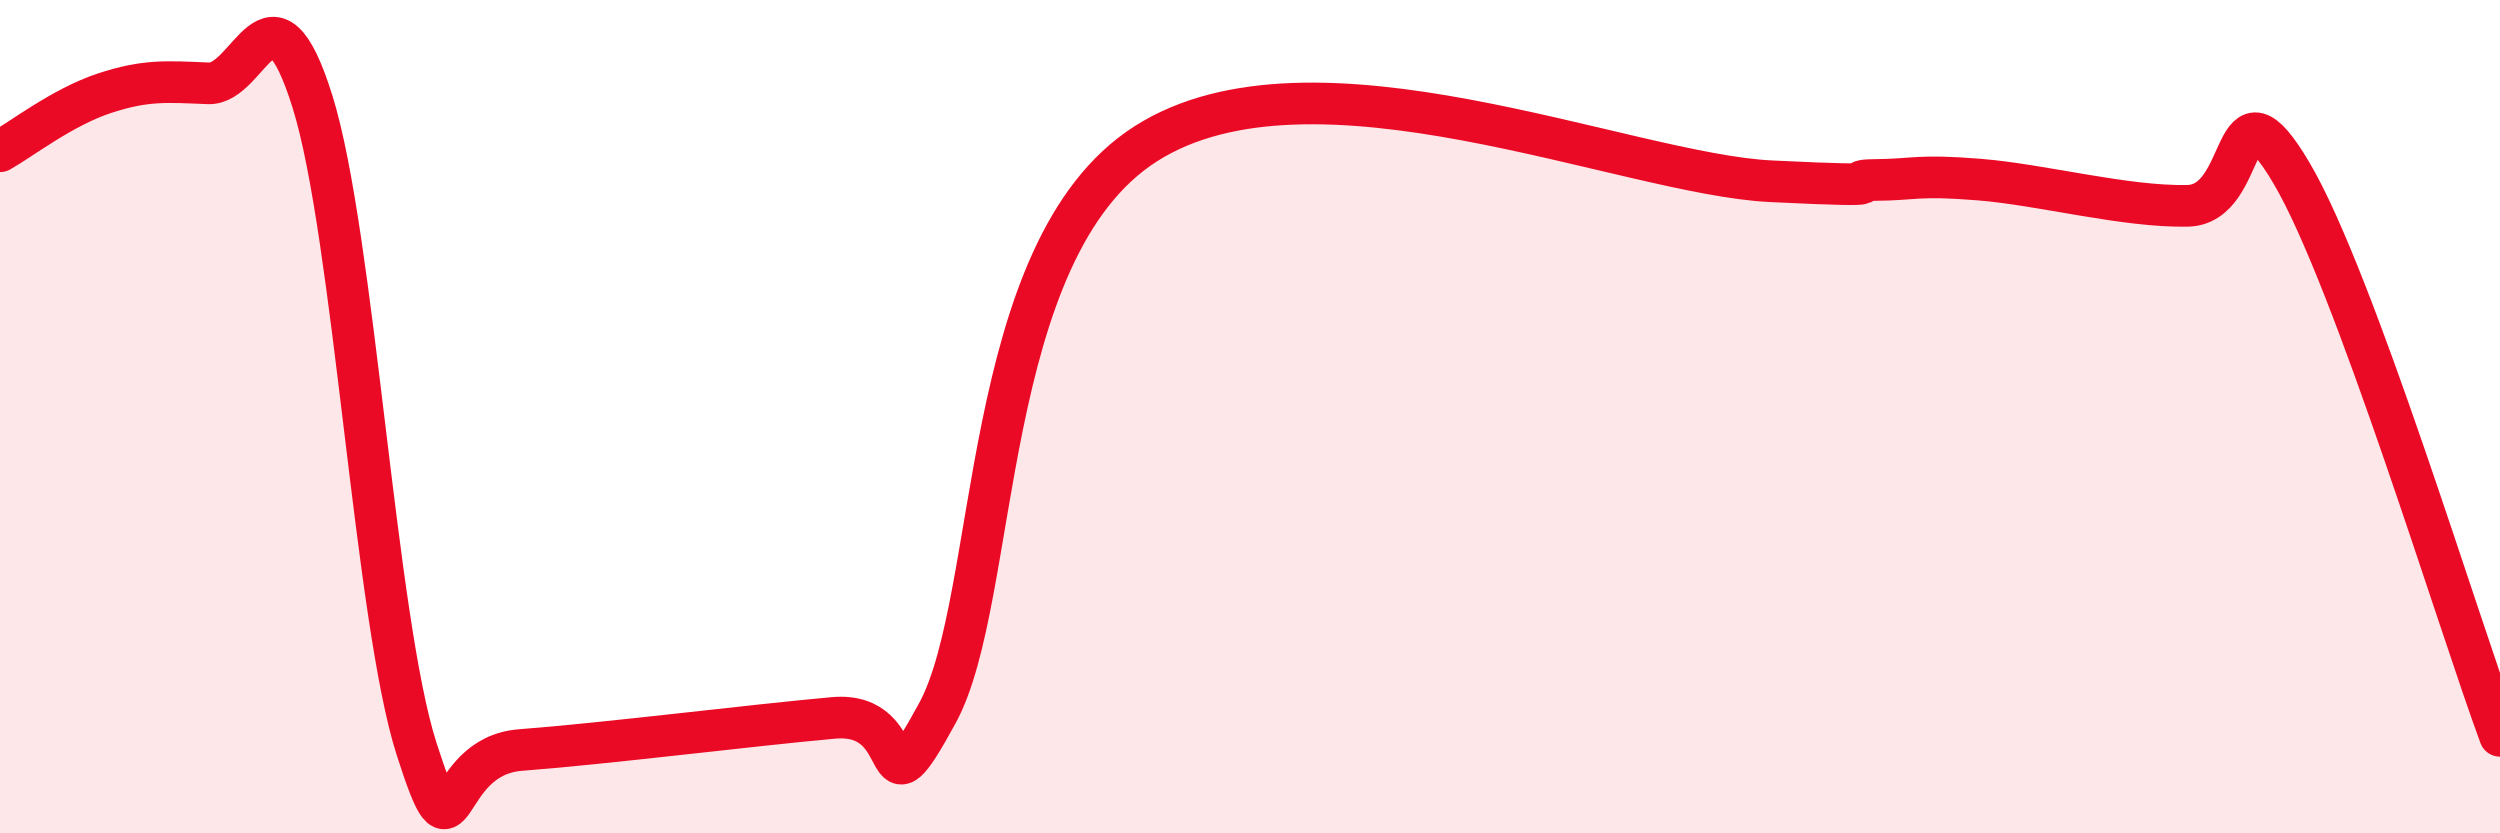
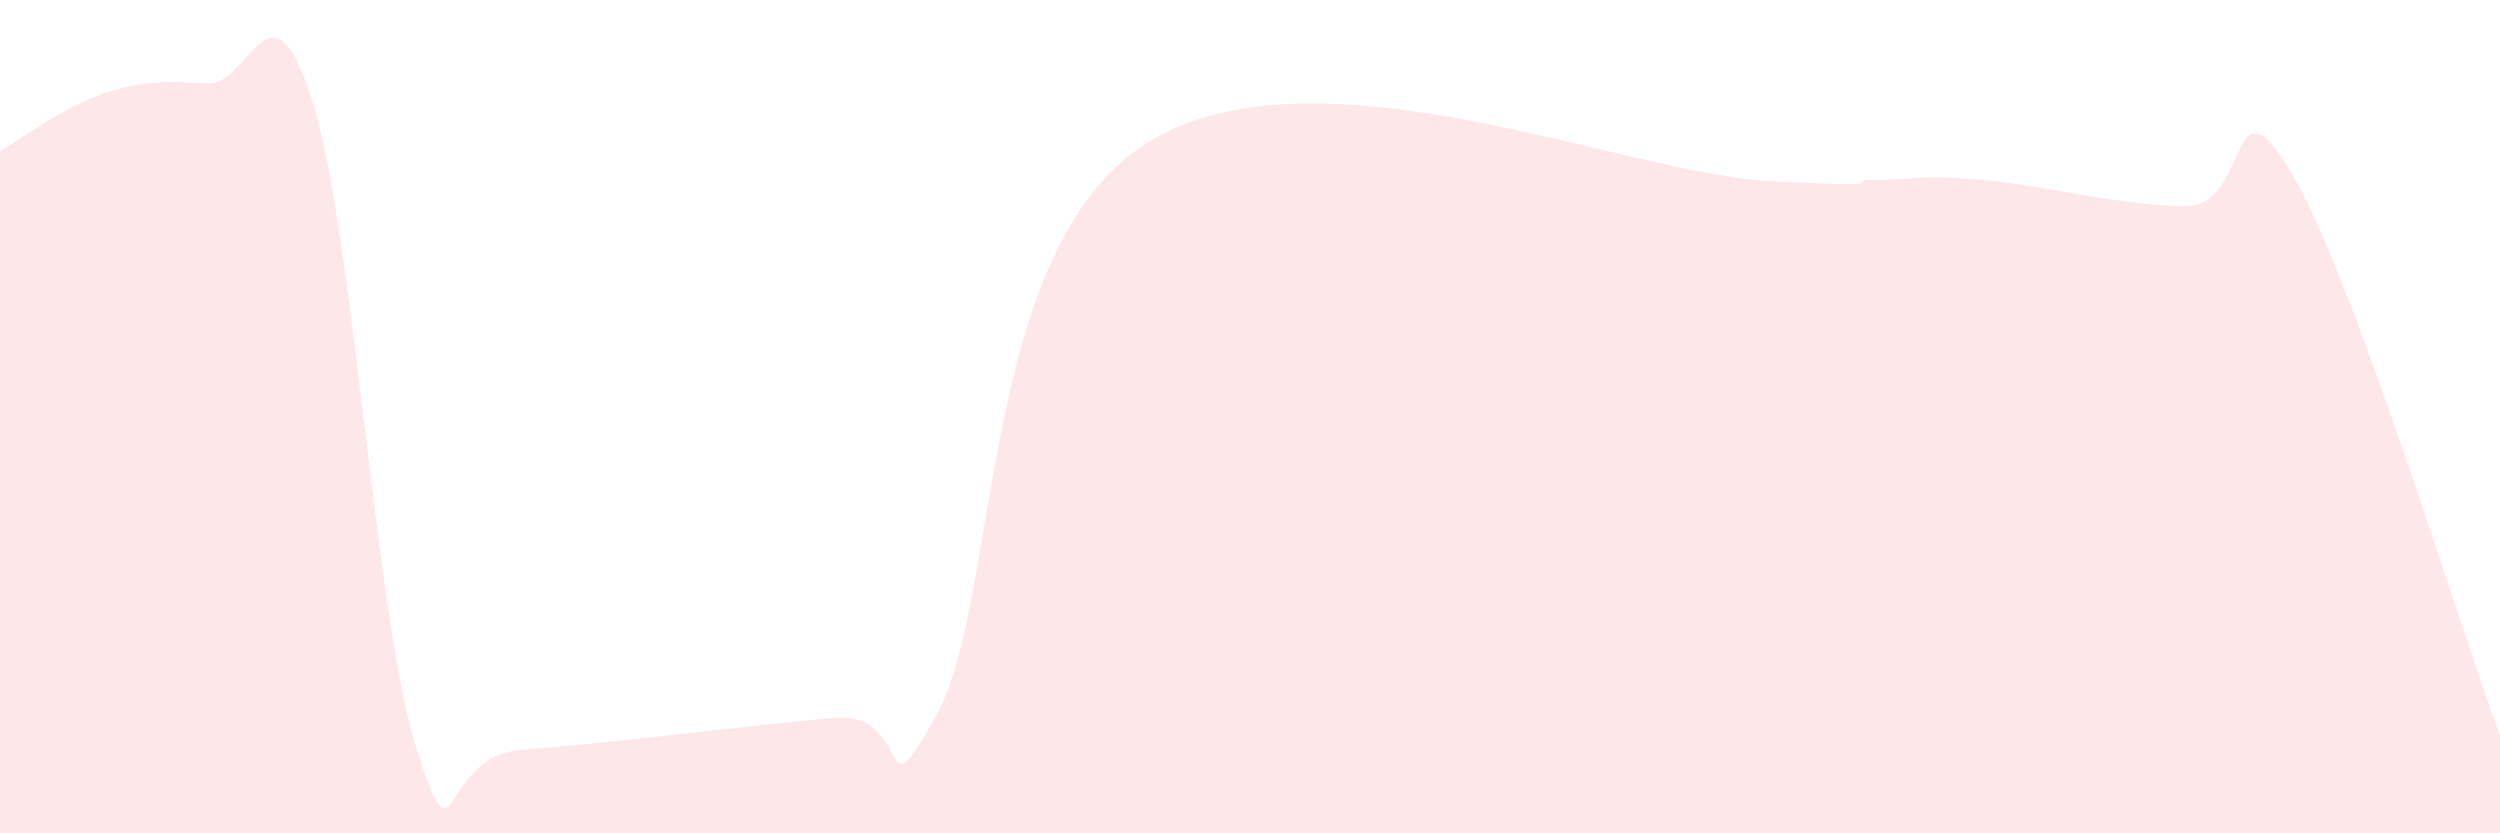
<svg xmlns="http://www.w3.org/2000/svg" width="60" height="20" viewBox="0 0 60 20">
  <path d="M 0,3.63 C 0.5,3.35 1.5,2.57 2.5,2.24 C 3.5,1.91 4,1.96 5,2 C 6,2.04 6.5,-0.76 7.5,2.44 C 8.5,5.64 9,14.87 10,17.98 C 11,21.09 10.5,18.15 12.5,18 C 14.5,17.85 18,17.41 20,17.23 C 22,17.05 21,19.87 22.5,17.11 C 24,14.35 23.5,6 27.5,3.45 C 31.5,0.9 39,4.18 42.5,4.35 C 46,4.52 44,4.33 45,4.32 C 46,4.31 46,4.19 47.5,4.31 C 49,4.43 51,4.97 52.5,4.94 C 54,4.91 53.5,1.62 55,4.16 C 56.5,6.7 59,14.96 60,17.66L60 20L0 20Z" fill="#EB0A25" opacity="0.1" stroke-linecap="round" stroke-linejoin="round" />
-   <path d="M 0,3.63 C 0.5,3.35 1.5,2.57 2.5,2.24 C 3.5,1.91 4,1.96 5,2 C 6,2.04 6.5,-0.76 7.5,2.44 C 8.5,5.64 9,14.87 10,17.98 C 11,21.09 10.5,18.15 12.5,18 C 14.5,17.85 18,17.41 20,17.23 C 22,17.05 21,19.87 22.5,17.11 C 24,14.35 23.5,6 27.5,3.45 C 31.5,0.9 39,4.18 42.5,4.35 C 46,4.52 44,4.33 45,4.32 C 46,4.31 46,4.19 47.5,4.31 C 49,4.43 51,4.97 52.5,4.94 C 54,4.91 53.5,1.62 55,4.16 C 56.5,6.7 59,14.96 60,17.66" stroke="#EB0A25" stroke-width="1" fill="none" stroke-linecap="round" stroke-linejoin="round" />
</svg>